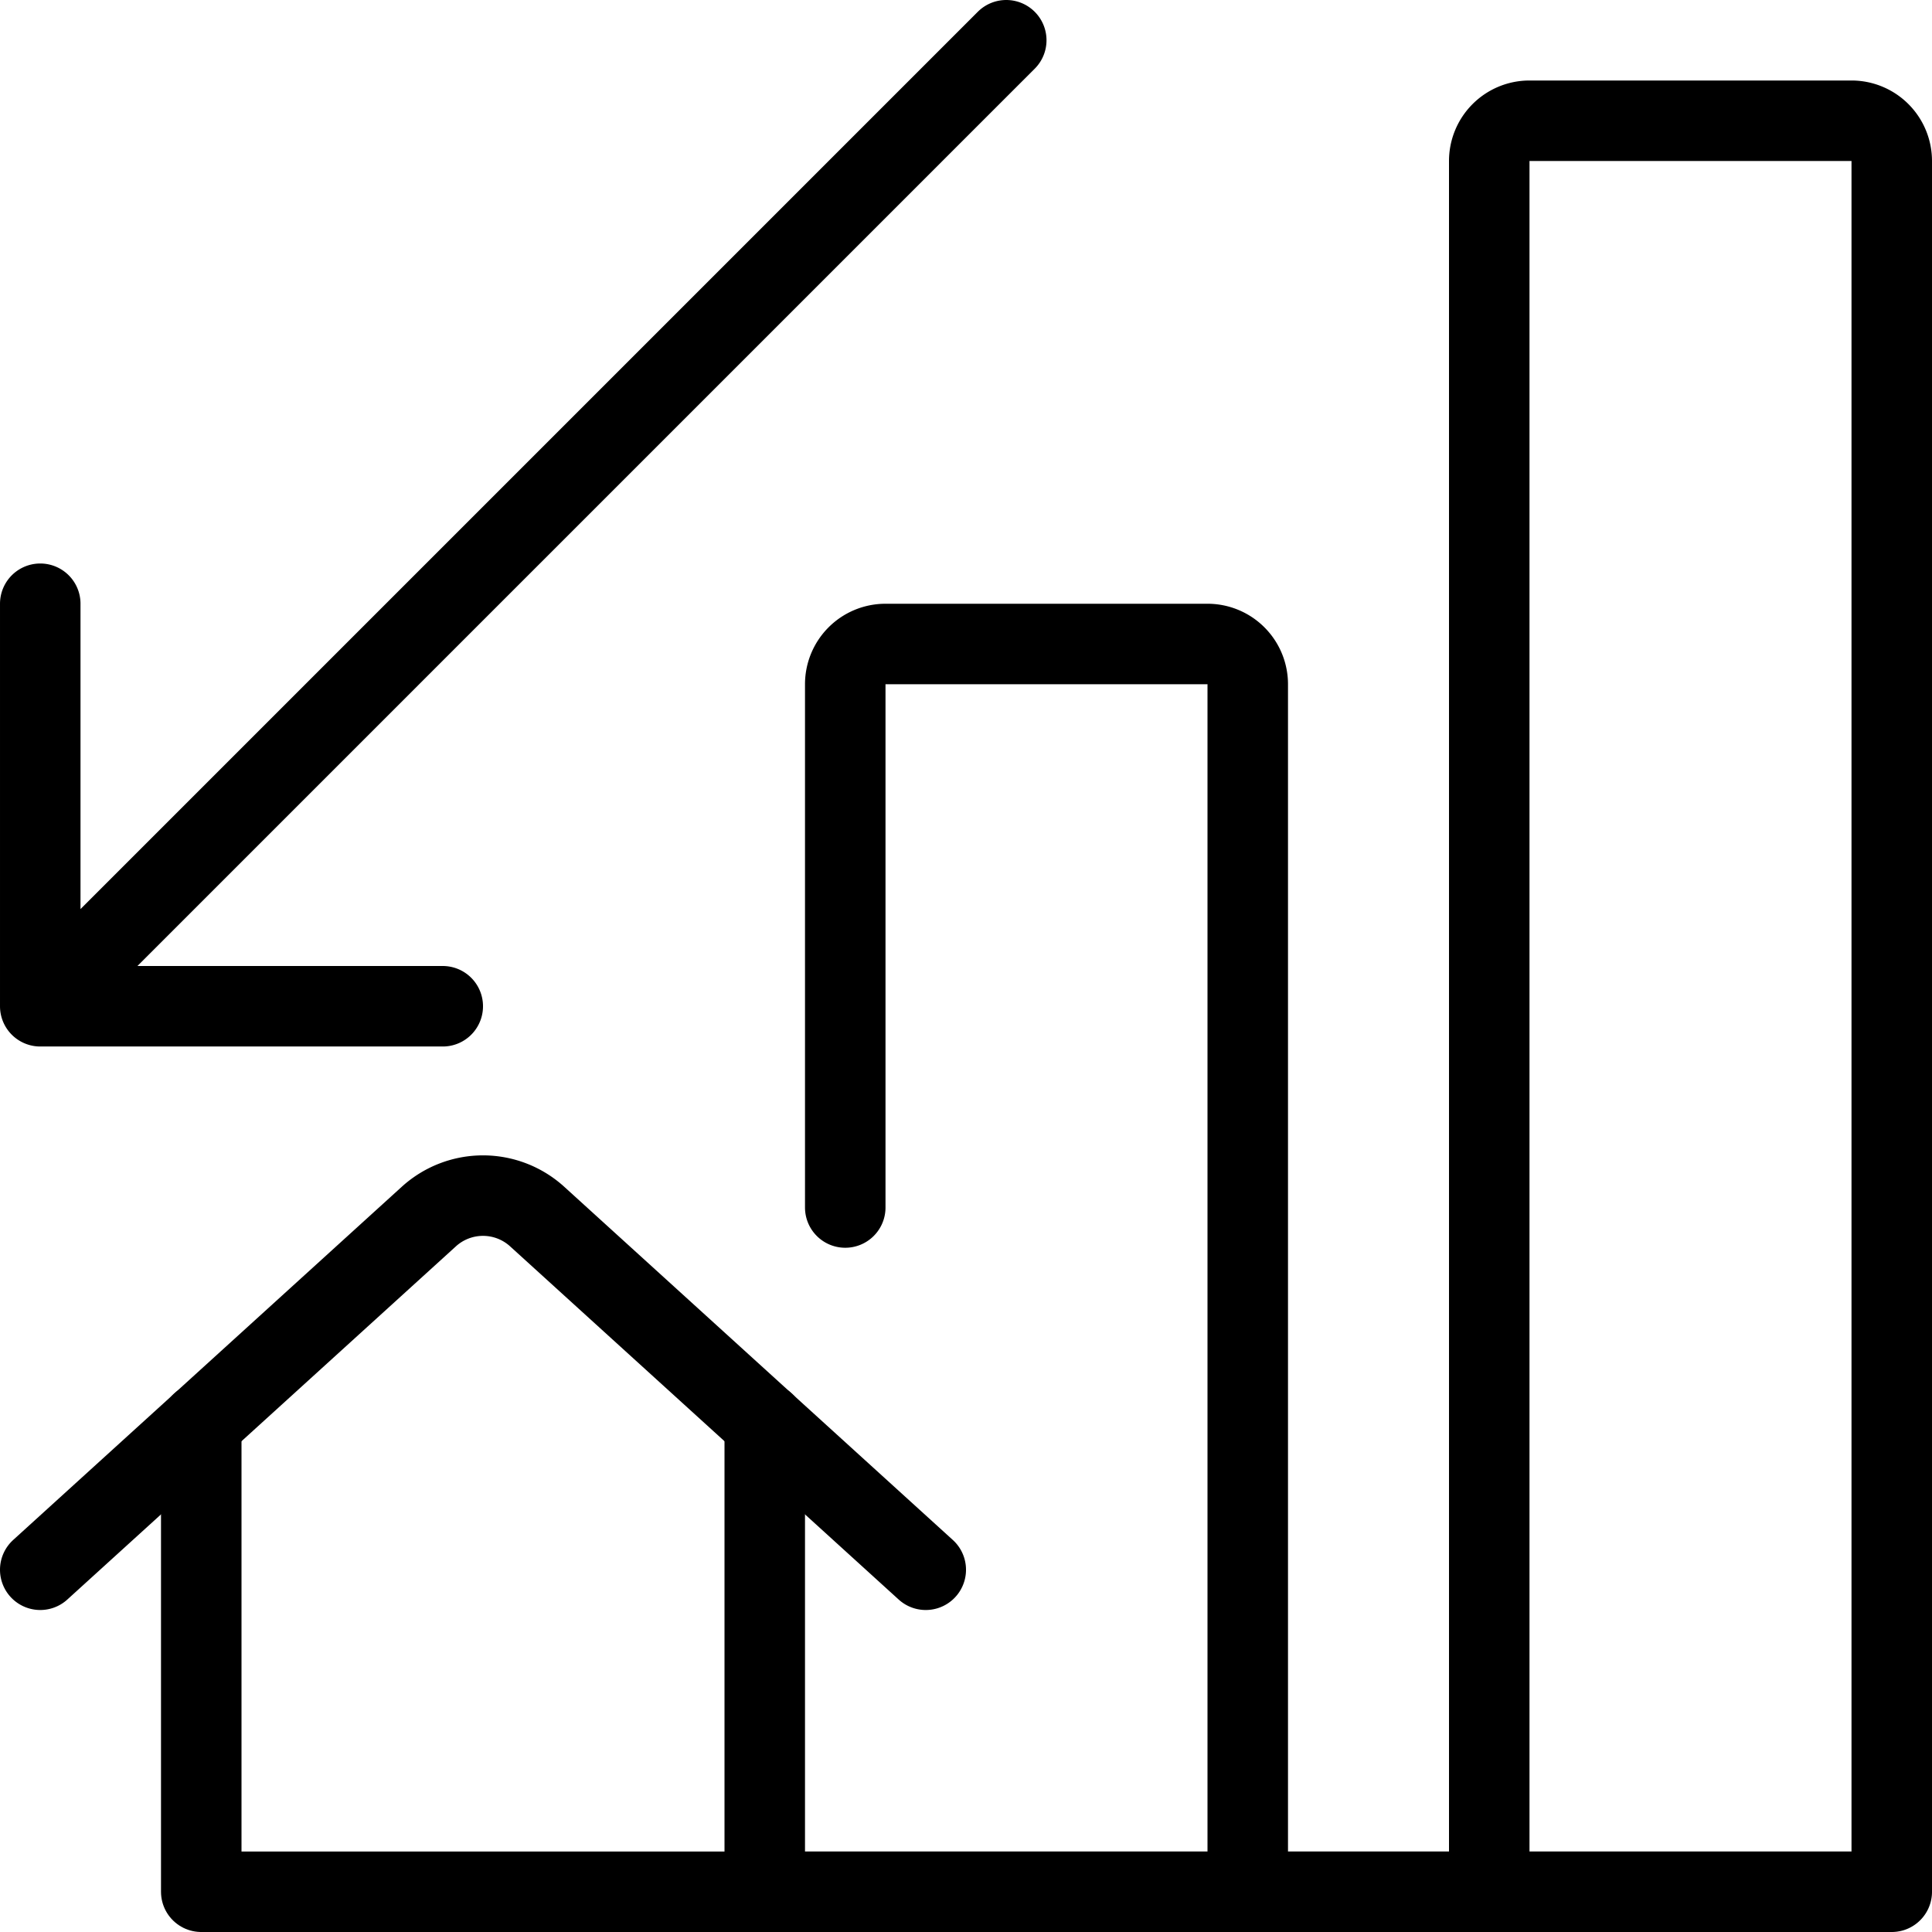
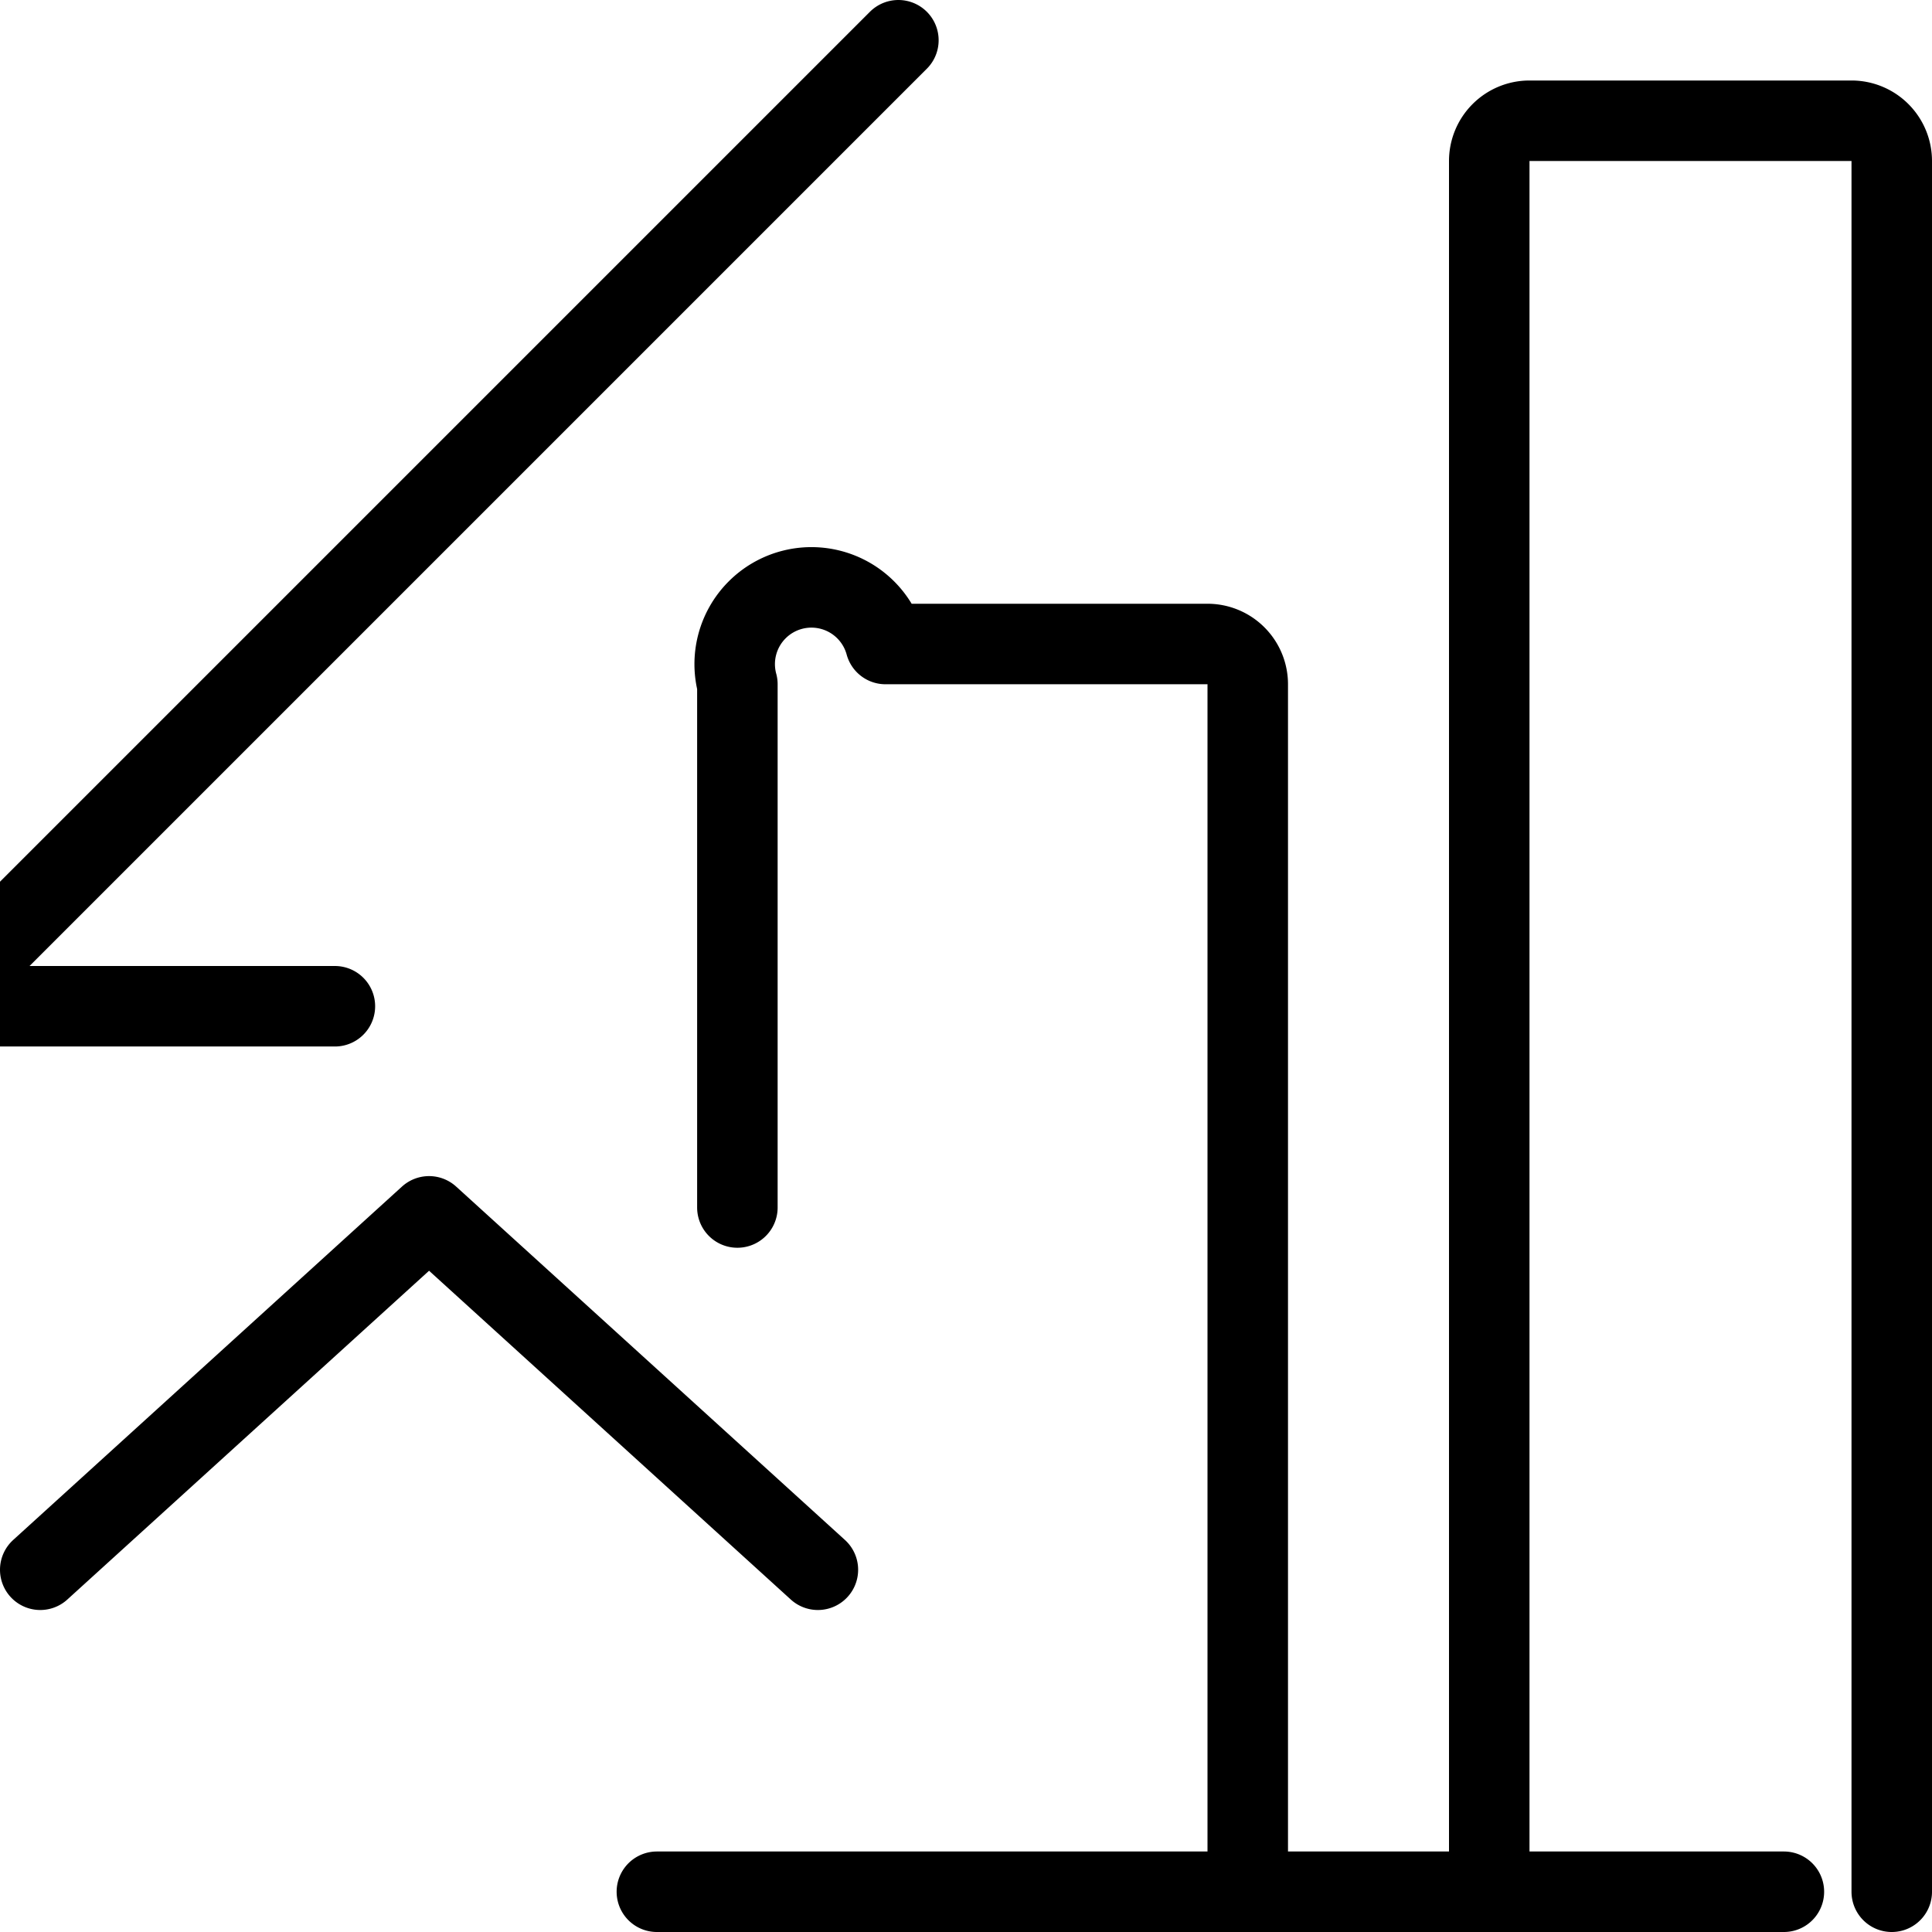
<svg xmlns="http://www.w3.org/2000/svg" viewBox="0 0 24 24" stroke="black">
-   <path d="M2.5 17.68v5.82h7v-5.82" fill="none" stroke-linecap="round" stroke-linejoin="round" />
-   <path d="m.5 19.5 4.83-4.39a1 1 0 0 1 1.34 0l4.83 4.39m-6-7h-5v-5m12-7-12 12m23 11h-14m1-8.5V8.5A.5.5 0 0 1 11 8h4a.5.5 0 0 1 .5.5v15m3 0V2a.5.5 0 0 1 .5-.5h4a.5.5 0 0 1 .5.5v21.5" fill="none" stroke-linecap="round" stroke-linejoin="round" />
+   <path d="m.5 19.5 4.83-4.39l4.83 4.39m-6-7h-5v-5m12-7-12 12m23 11h-14m1-8.5V8.5A.5.5 0 0 1 11 8h4a.5.5 0 0 1 .5.5v15m3 0V2a.5.5 0 0 1 .5-.5h4a.5.5 0 0 1 .5.5v21.5" fill="none" stroke-linecap="round" stroke-linejoin="round" />
</svg>